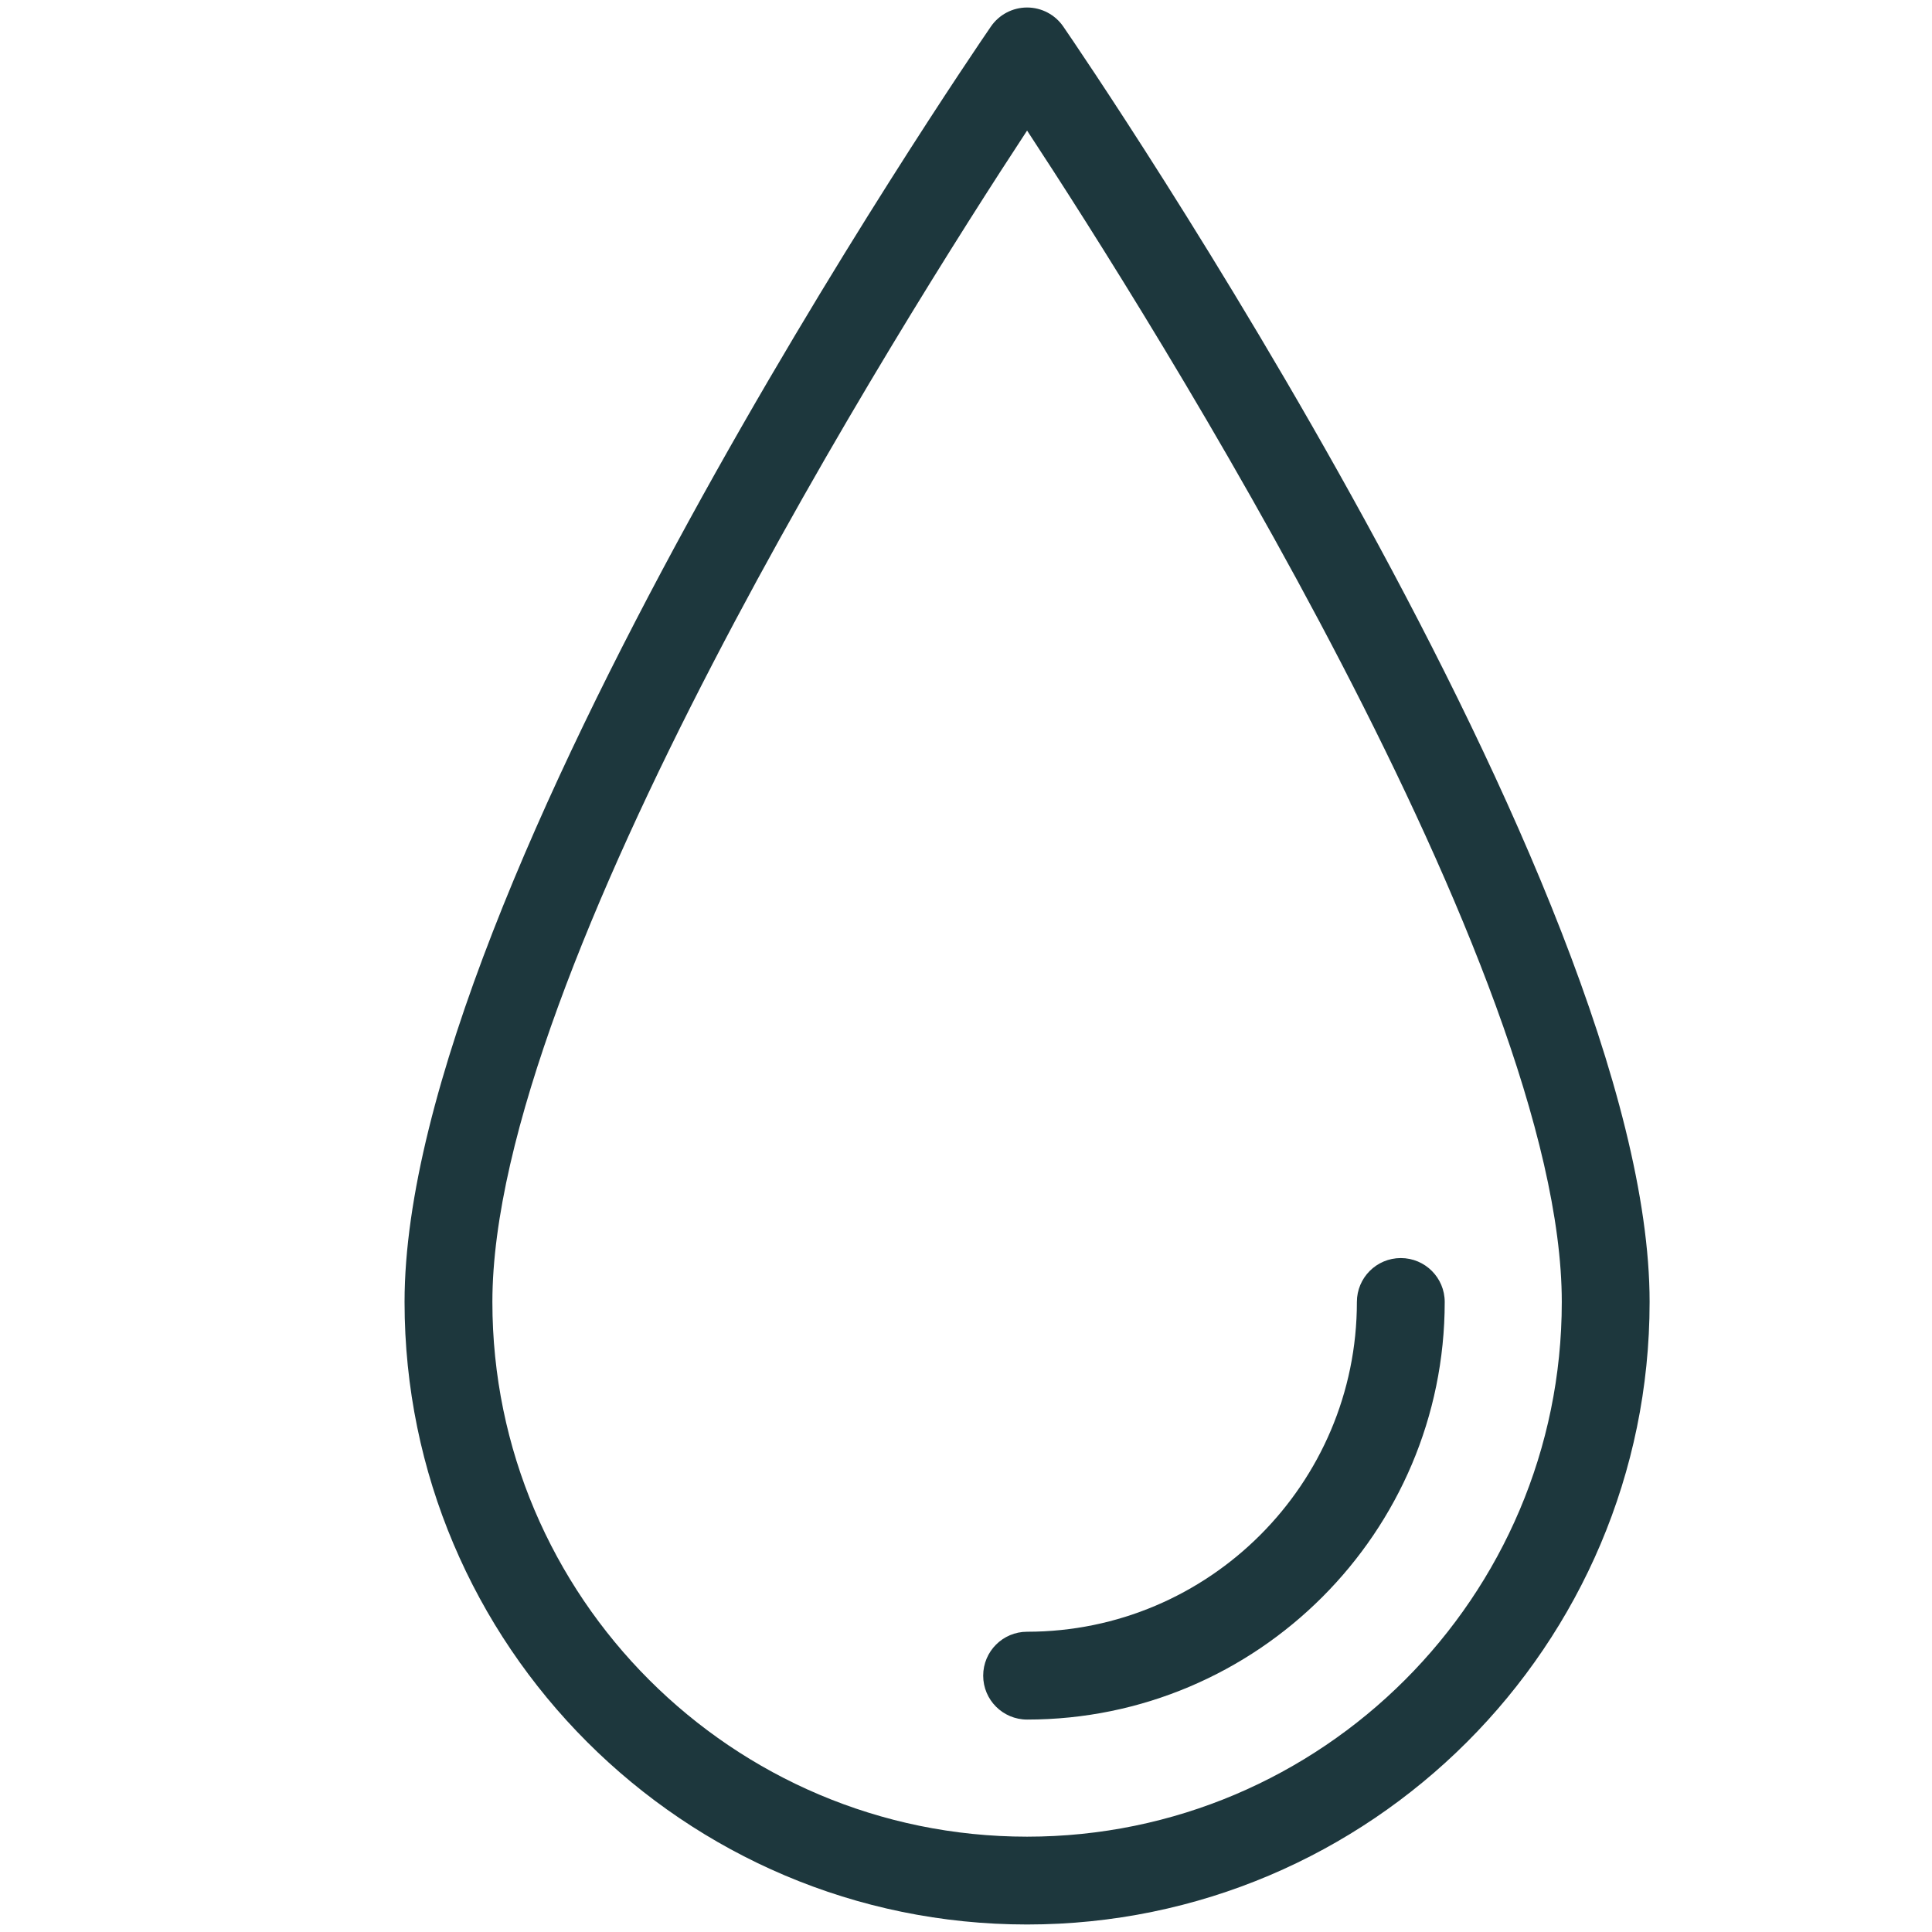
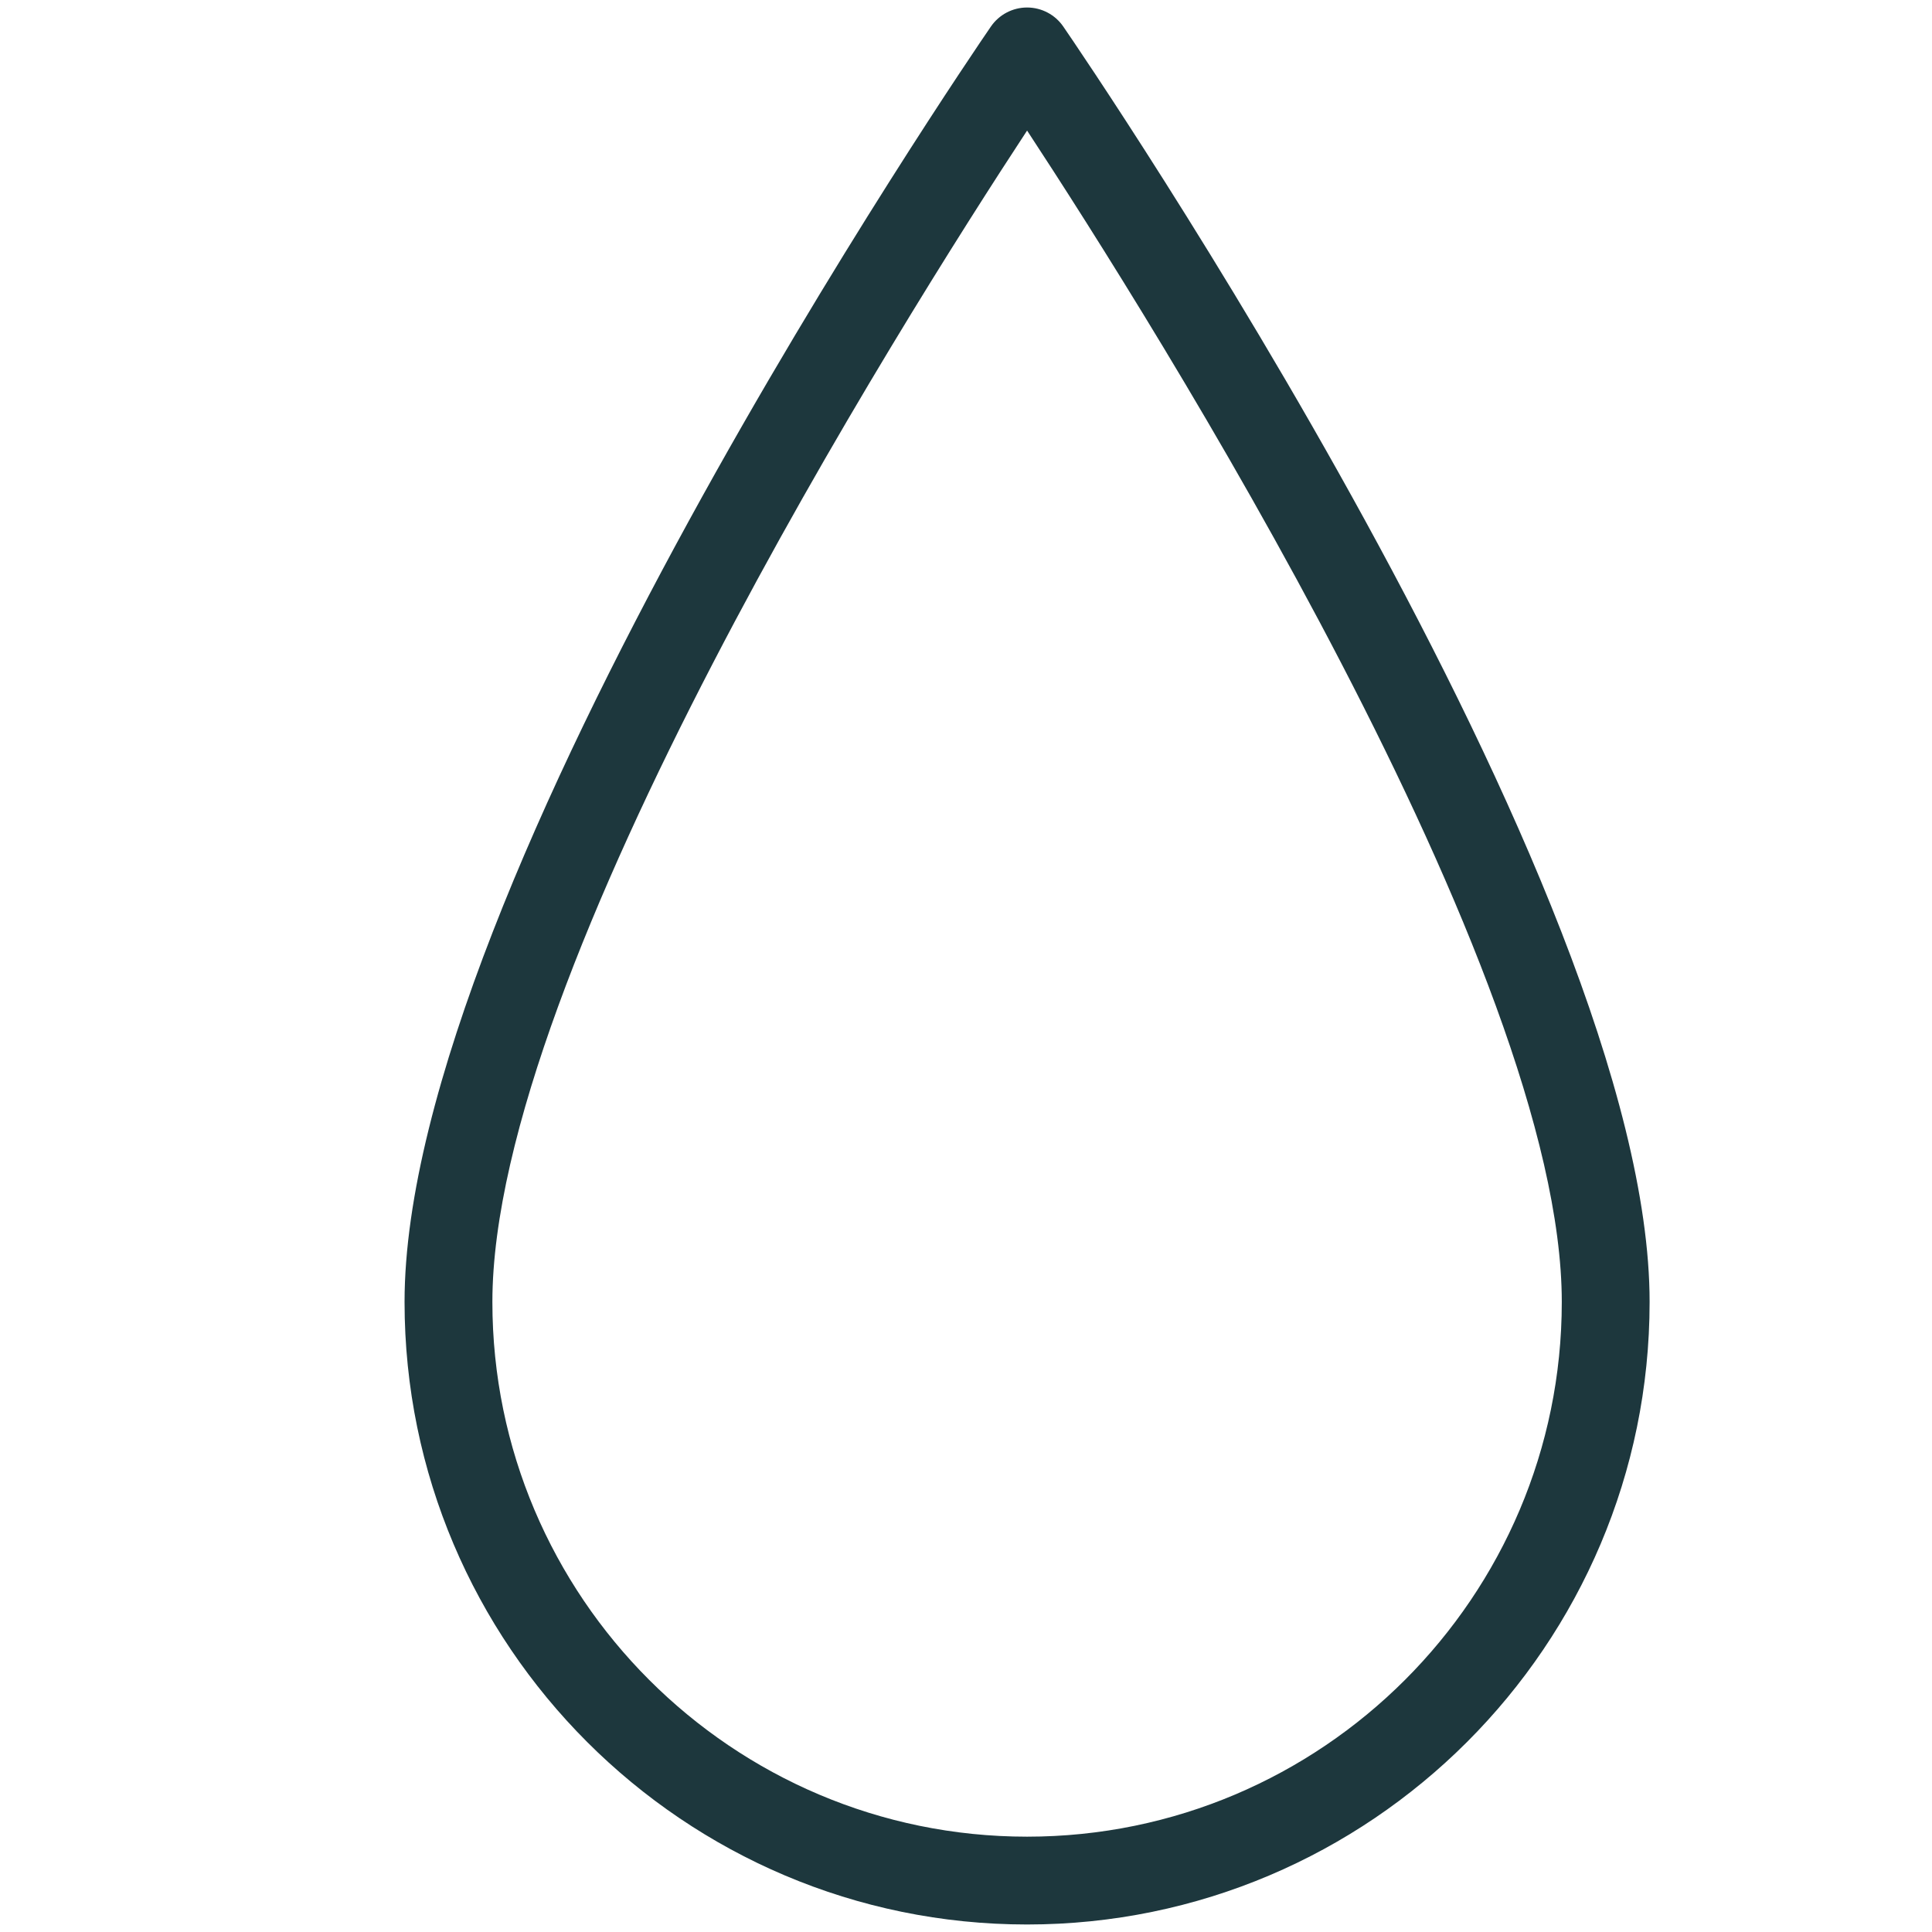
<svg xmlns="http://www.w3.org/2000/svg" version="1.1" id="Layer_1" x="0px" y="0px" width="512px" height="512px" viewBox="0 0 512 512" enable-background="new 0 0 512 512" xml:space="preserve">
  <g>
    <path fill="#1D373D" d="M272.189,1.989c-3.835,0-7.422,1.888-9.593,5.05c-6.345,9.24-155.385,227.569-155.385,337.995   c0,90.969,74.008,164.977,164.977,164.977c90.969,0,164.975-74.008,164.975-164.976c0-110.426-149.038-328.756-155.382-337.996   C279.613,3.879,276.023,1.989,272.189,1.989L272.189,1.989z M272.189,486.737c-78.135,0-141.702-63.567-141.702-141.702   c0-87.83,108.413-259.727,141.702-310.433c33.29,50.706,141.701,222.601,141.701,310.433   C413.891,423.17,350.324,486.737,272.189,486.737z" />
-     <path fill="#1D373D" d="M260.555,444.065c0,6.426,5.209,11.637,11.637,11.637c61.024,0,110.673-49.646,110.673-110.665   c0-6.426-5.209-11.637-11.638-11.637c-6.428,0-11.637,5.211-11.637,11.637c0,48.188-39.207,87.391-87.398,87.391   C265.764,432.428,260.555,437.639,260.555,444.065z" />
  </g>
</svg>